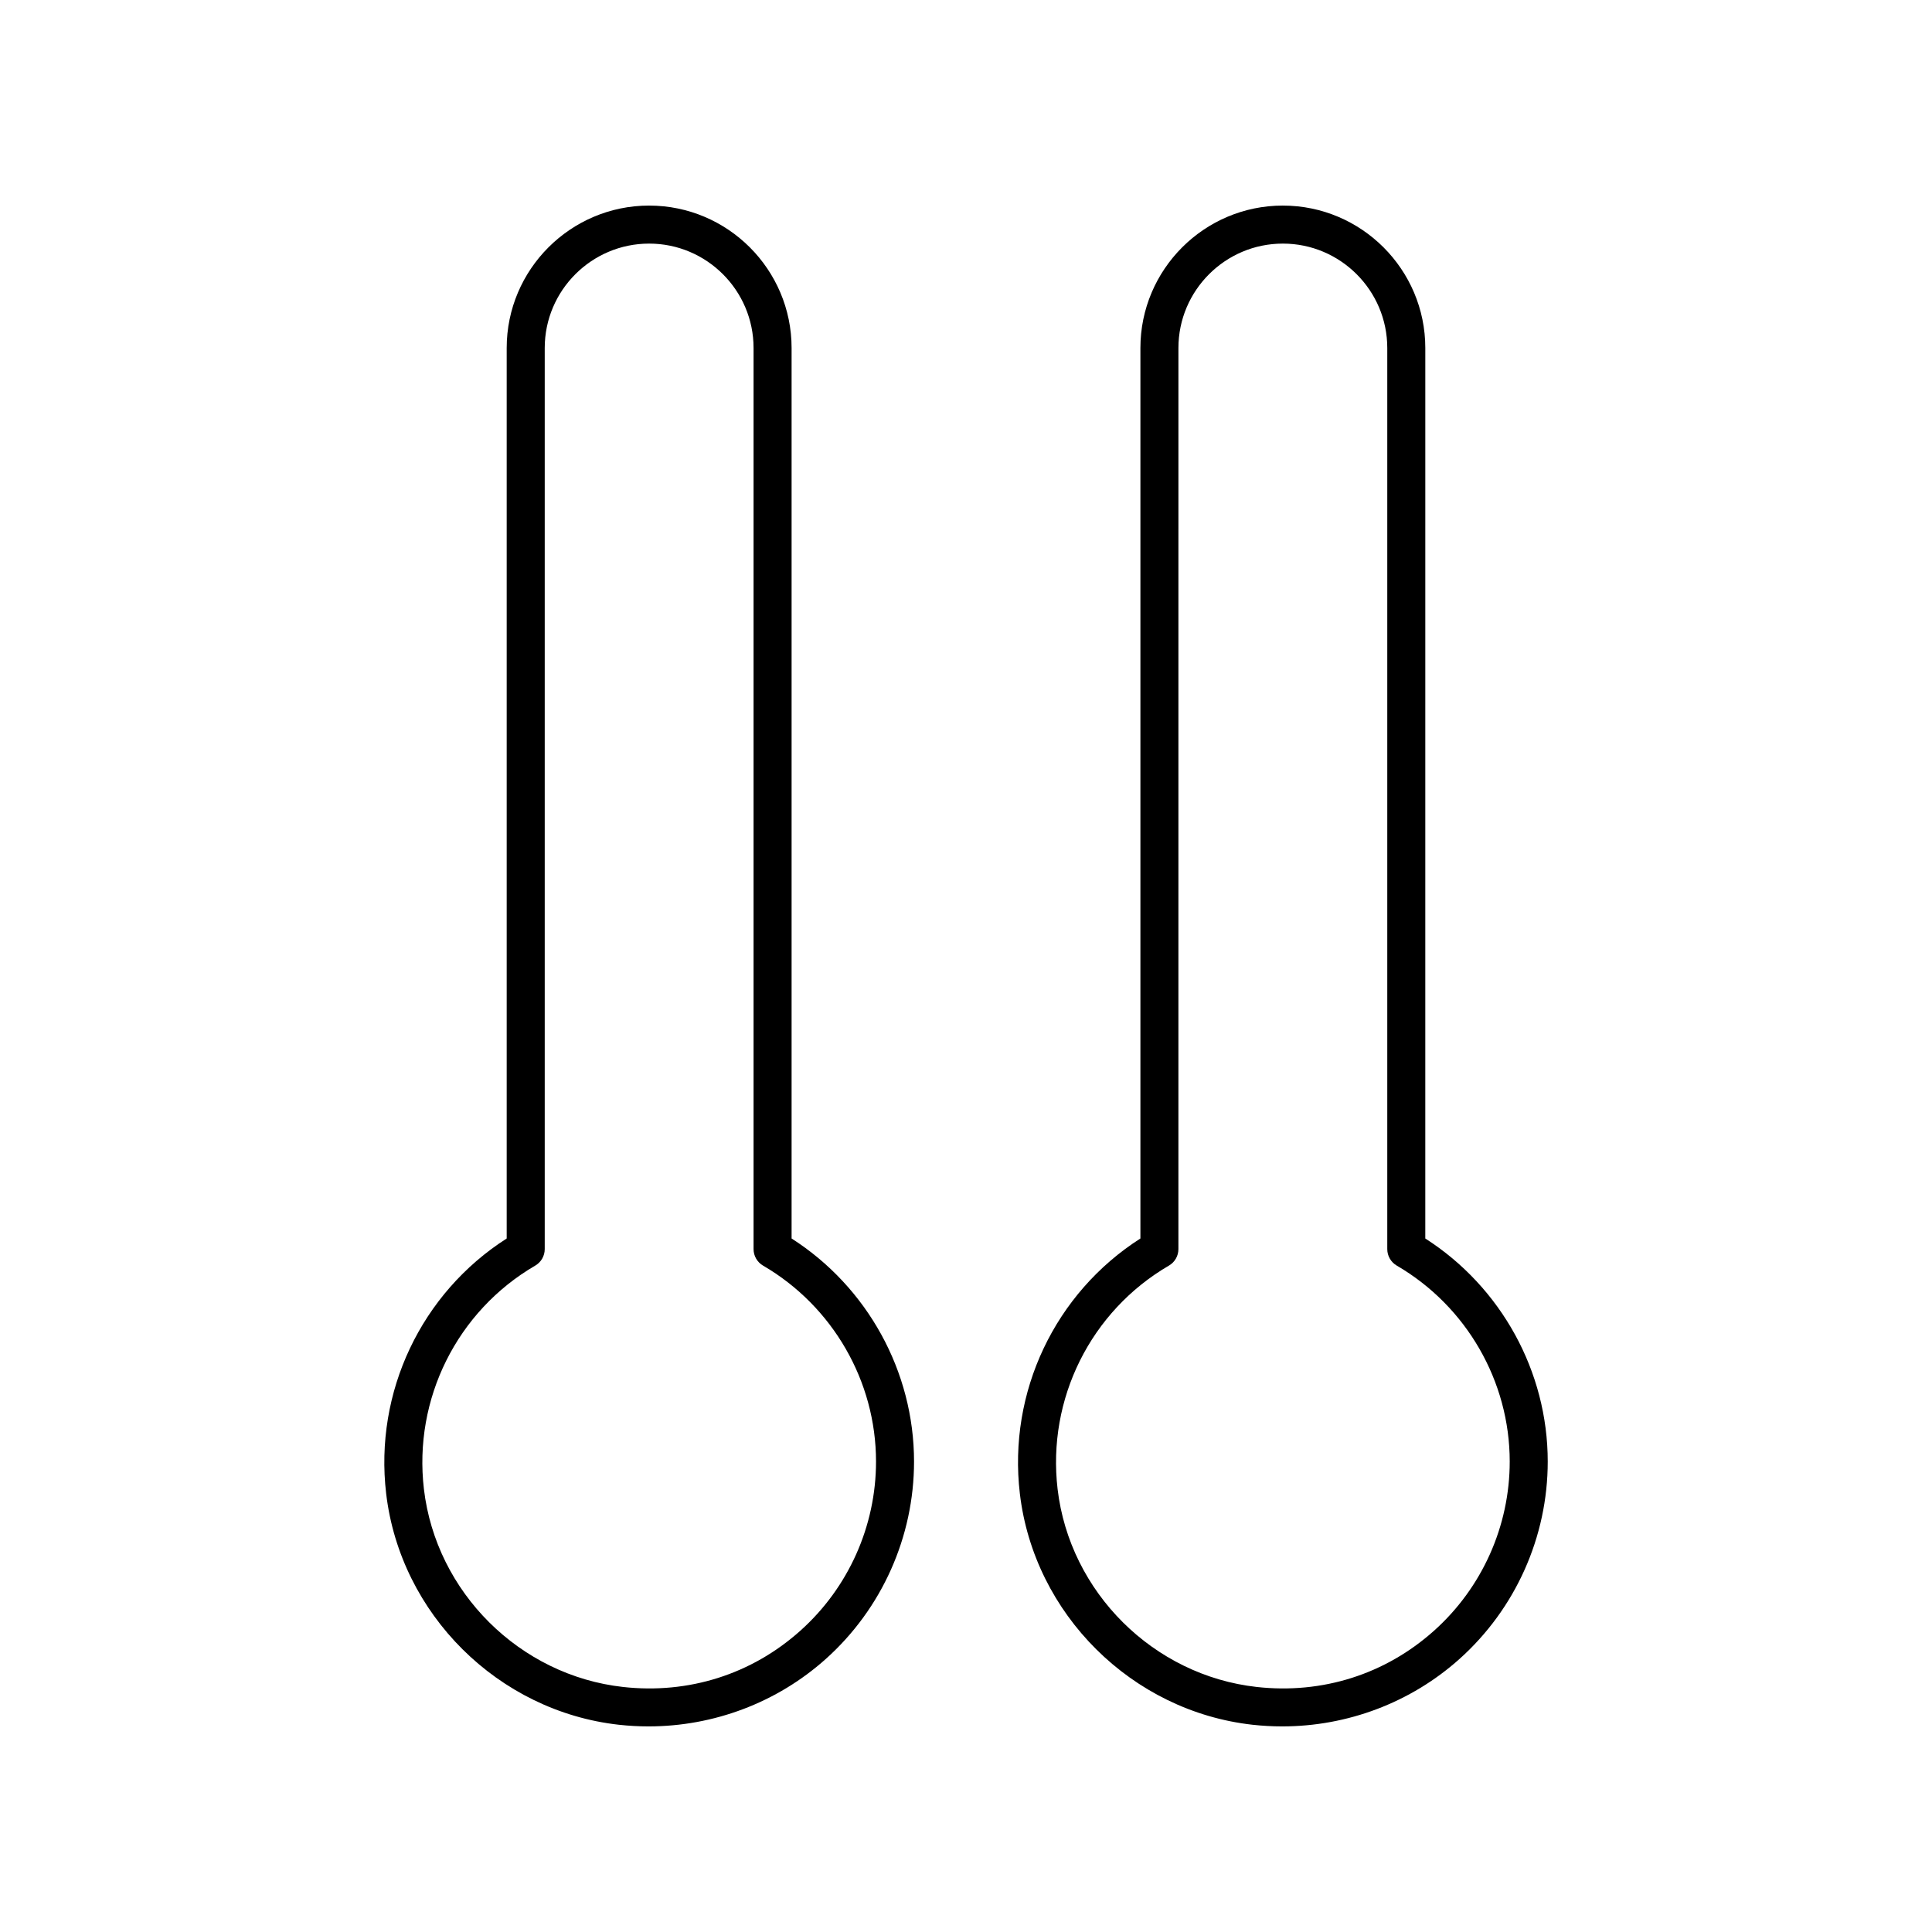
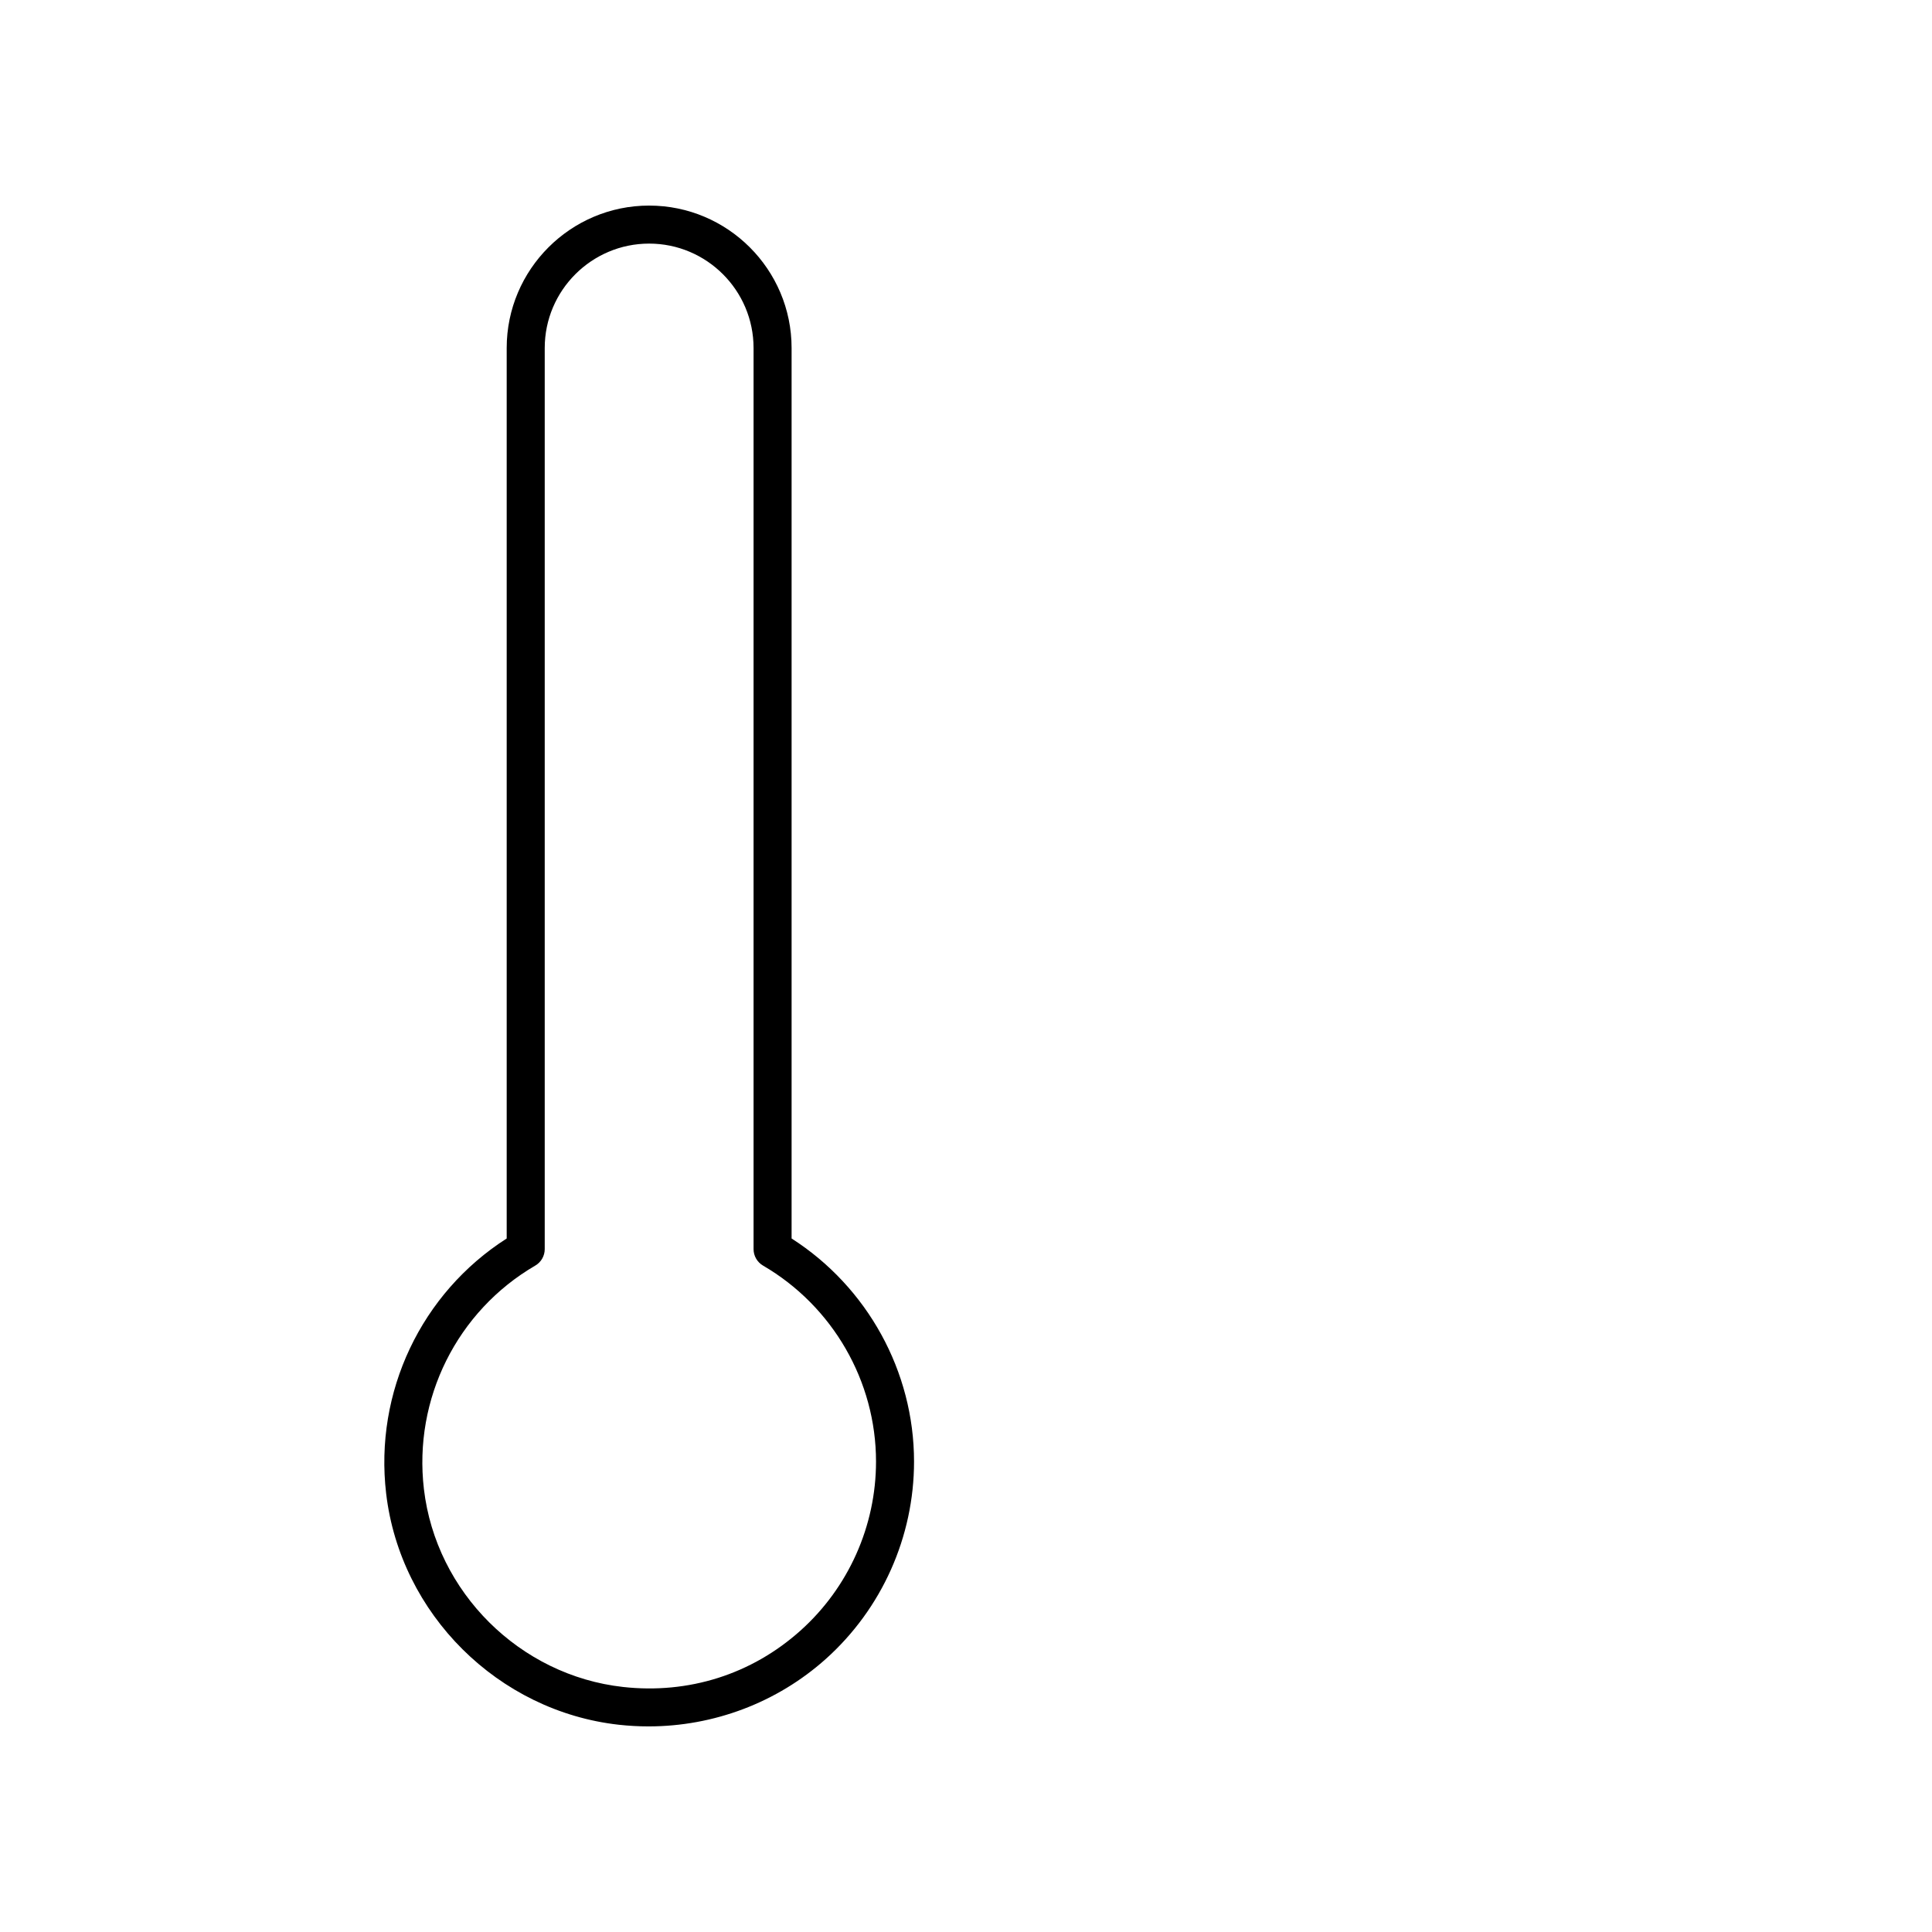
<svg xmlns="http://www.w3.org/2000/svg" fill="#000000" width="800px" height="800px" version="1.1" viewBox="144 144 512 512">
  <g>
-     <path d="m316.03 198.48c-20.812 0-37.75 16.934-37.75 37.75v235.98c-22.633 14.473-35.113 40.68-31.945 67.598 3.762 31.945 29.695 57.711 61.672 61.27 2.621 0.289 5.246 0.434 7.856 0.434 17.285 0 34.062-6.309 46.969-17.859 14.871-13.309 23.398-32.379 23.398-52.324 0-23.871-12.363-46.262-32.449-59.117v-235.98c0-20.816-16.934-37.75-37.75-37.75zm60.125 332.85c0 17.082-7.305 33.418-20.043 44.816-12.914 11.562-29.598 16.852-46.996 14.918-27.363-3.039-49.559-25.094-52.773-52.434-2.812-23.902 8.77-47.16 29.516-59.242 1.551-0.906 2.5-2.562 2.5-4.356v-238.8c0-15.262 12.414-27.676 27.672-27.676 15.258 0 27.672 12.414 27.672 27.676v238.8c0 1.789 0.953 3.449 2.5 4.356 18.477 10.758 29.953 30.656 29.953 51.938z" />
-     <path d="m483.97 198.48c-20.816 0-37.75 16.934-37.75 37.75v235.98c-22.637 14.473-35.117 40.68-31.949 67.598 3.762 31.945 29.695 57.711 61.672 61.27 2.621 0.289 5.246 0.434 7.856 0.434 17.285 0 34.062-6.309 46.969-17.859 14.871-13.309 23.398-32.379 23.398-52.324 0-23.871-12.363-46.262-32.449-59.117l0.004-235.98c0-20.816-16.938-37.75-37.75-37.75zm60.121 332.85c0 17.082-7.305 33.418-20.043 44.816-12.914 11.562-29.605 16.852-46.996 14.918-27.363-3.039-49.559-25.094-52.777-52.434-2.812-23.902 8.77-47.16 29.516-59.242 1.551-0.906 2.5-2.562 2.5-4.356l0.004-238.8c0-15.262 12.414-27.676 27.676-27.676 15.258 0 27.672 12.414 27.672 27.676v238.8c0 1.789 0.953 3.449 2.5 4.356 18.473 10.758 29.949 30.656 29.949 51.938z" />
+     <path d="m316.03 198.48c-20.812 0-37.75 16.934-37.75 37.75v235.98c-22.633 14.473-35.113 40.68-31.945 67.598 3.762 31.945 29.695 57.711 61.672 61.27 2.621 0.289 5.246 0.434 7.856 0.434 17.285 0 34.062-6.309 46.969-17.859 14.871-13.309 23.398-32.379 23.398-52.324 0-23.871-12.363-46.262-32.449-59.117v-235.98c0-20.816-16.934-37.75-37.75-37.75zm60.125 332.85c0 17.082-7.305 33.418-20.043 44.816-12.914 11.562-29.598 16.852-46.996 14.918-27.363-3.039-49.559-25.094-52.773-52.434-2.812-23.902 8.77-47.16 29.516-59.242 1.551-0.906 2.5-2.562 2.5-4.356v-238.8c0-15.262 12.414-27.676 27.672-27.676 15.258 0 27.672 12.414 27.672 27.676v238.8c0 1.789 0.953 3.449 2.5 4.356 18.477 10.758 29.953 30.656 29.953 51.938" />
  </g>
</svg>